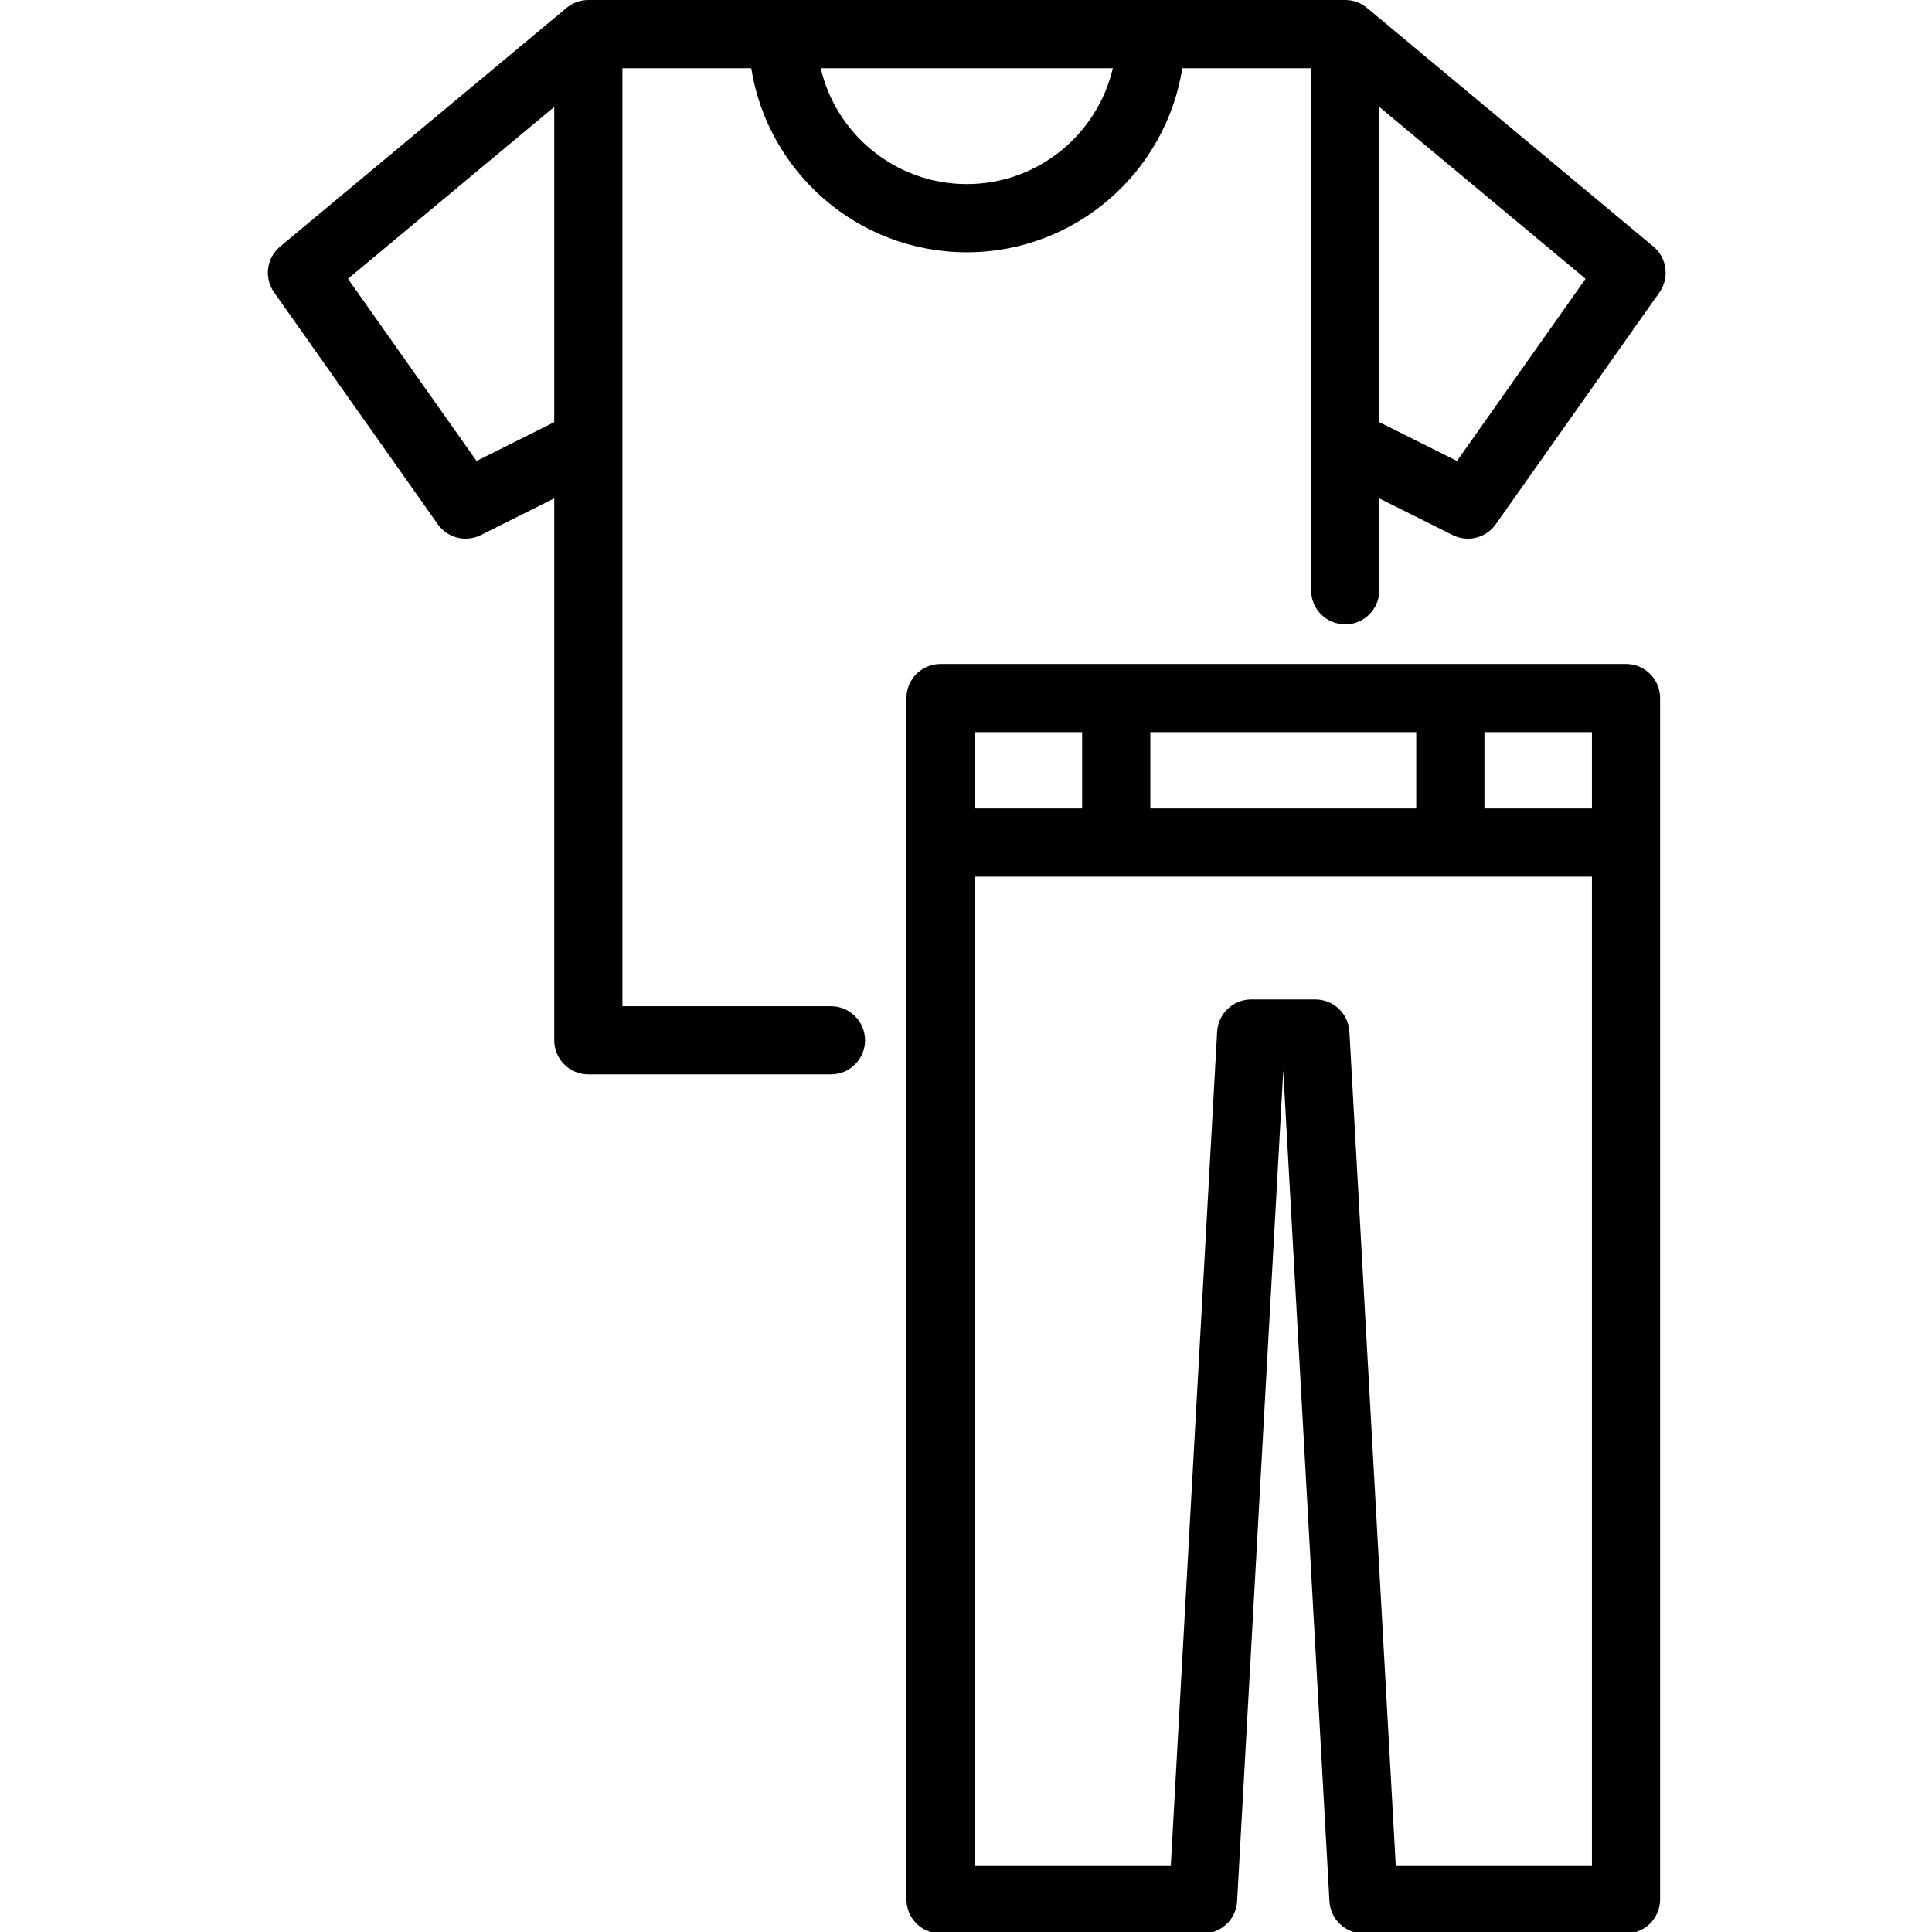
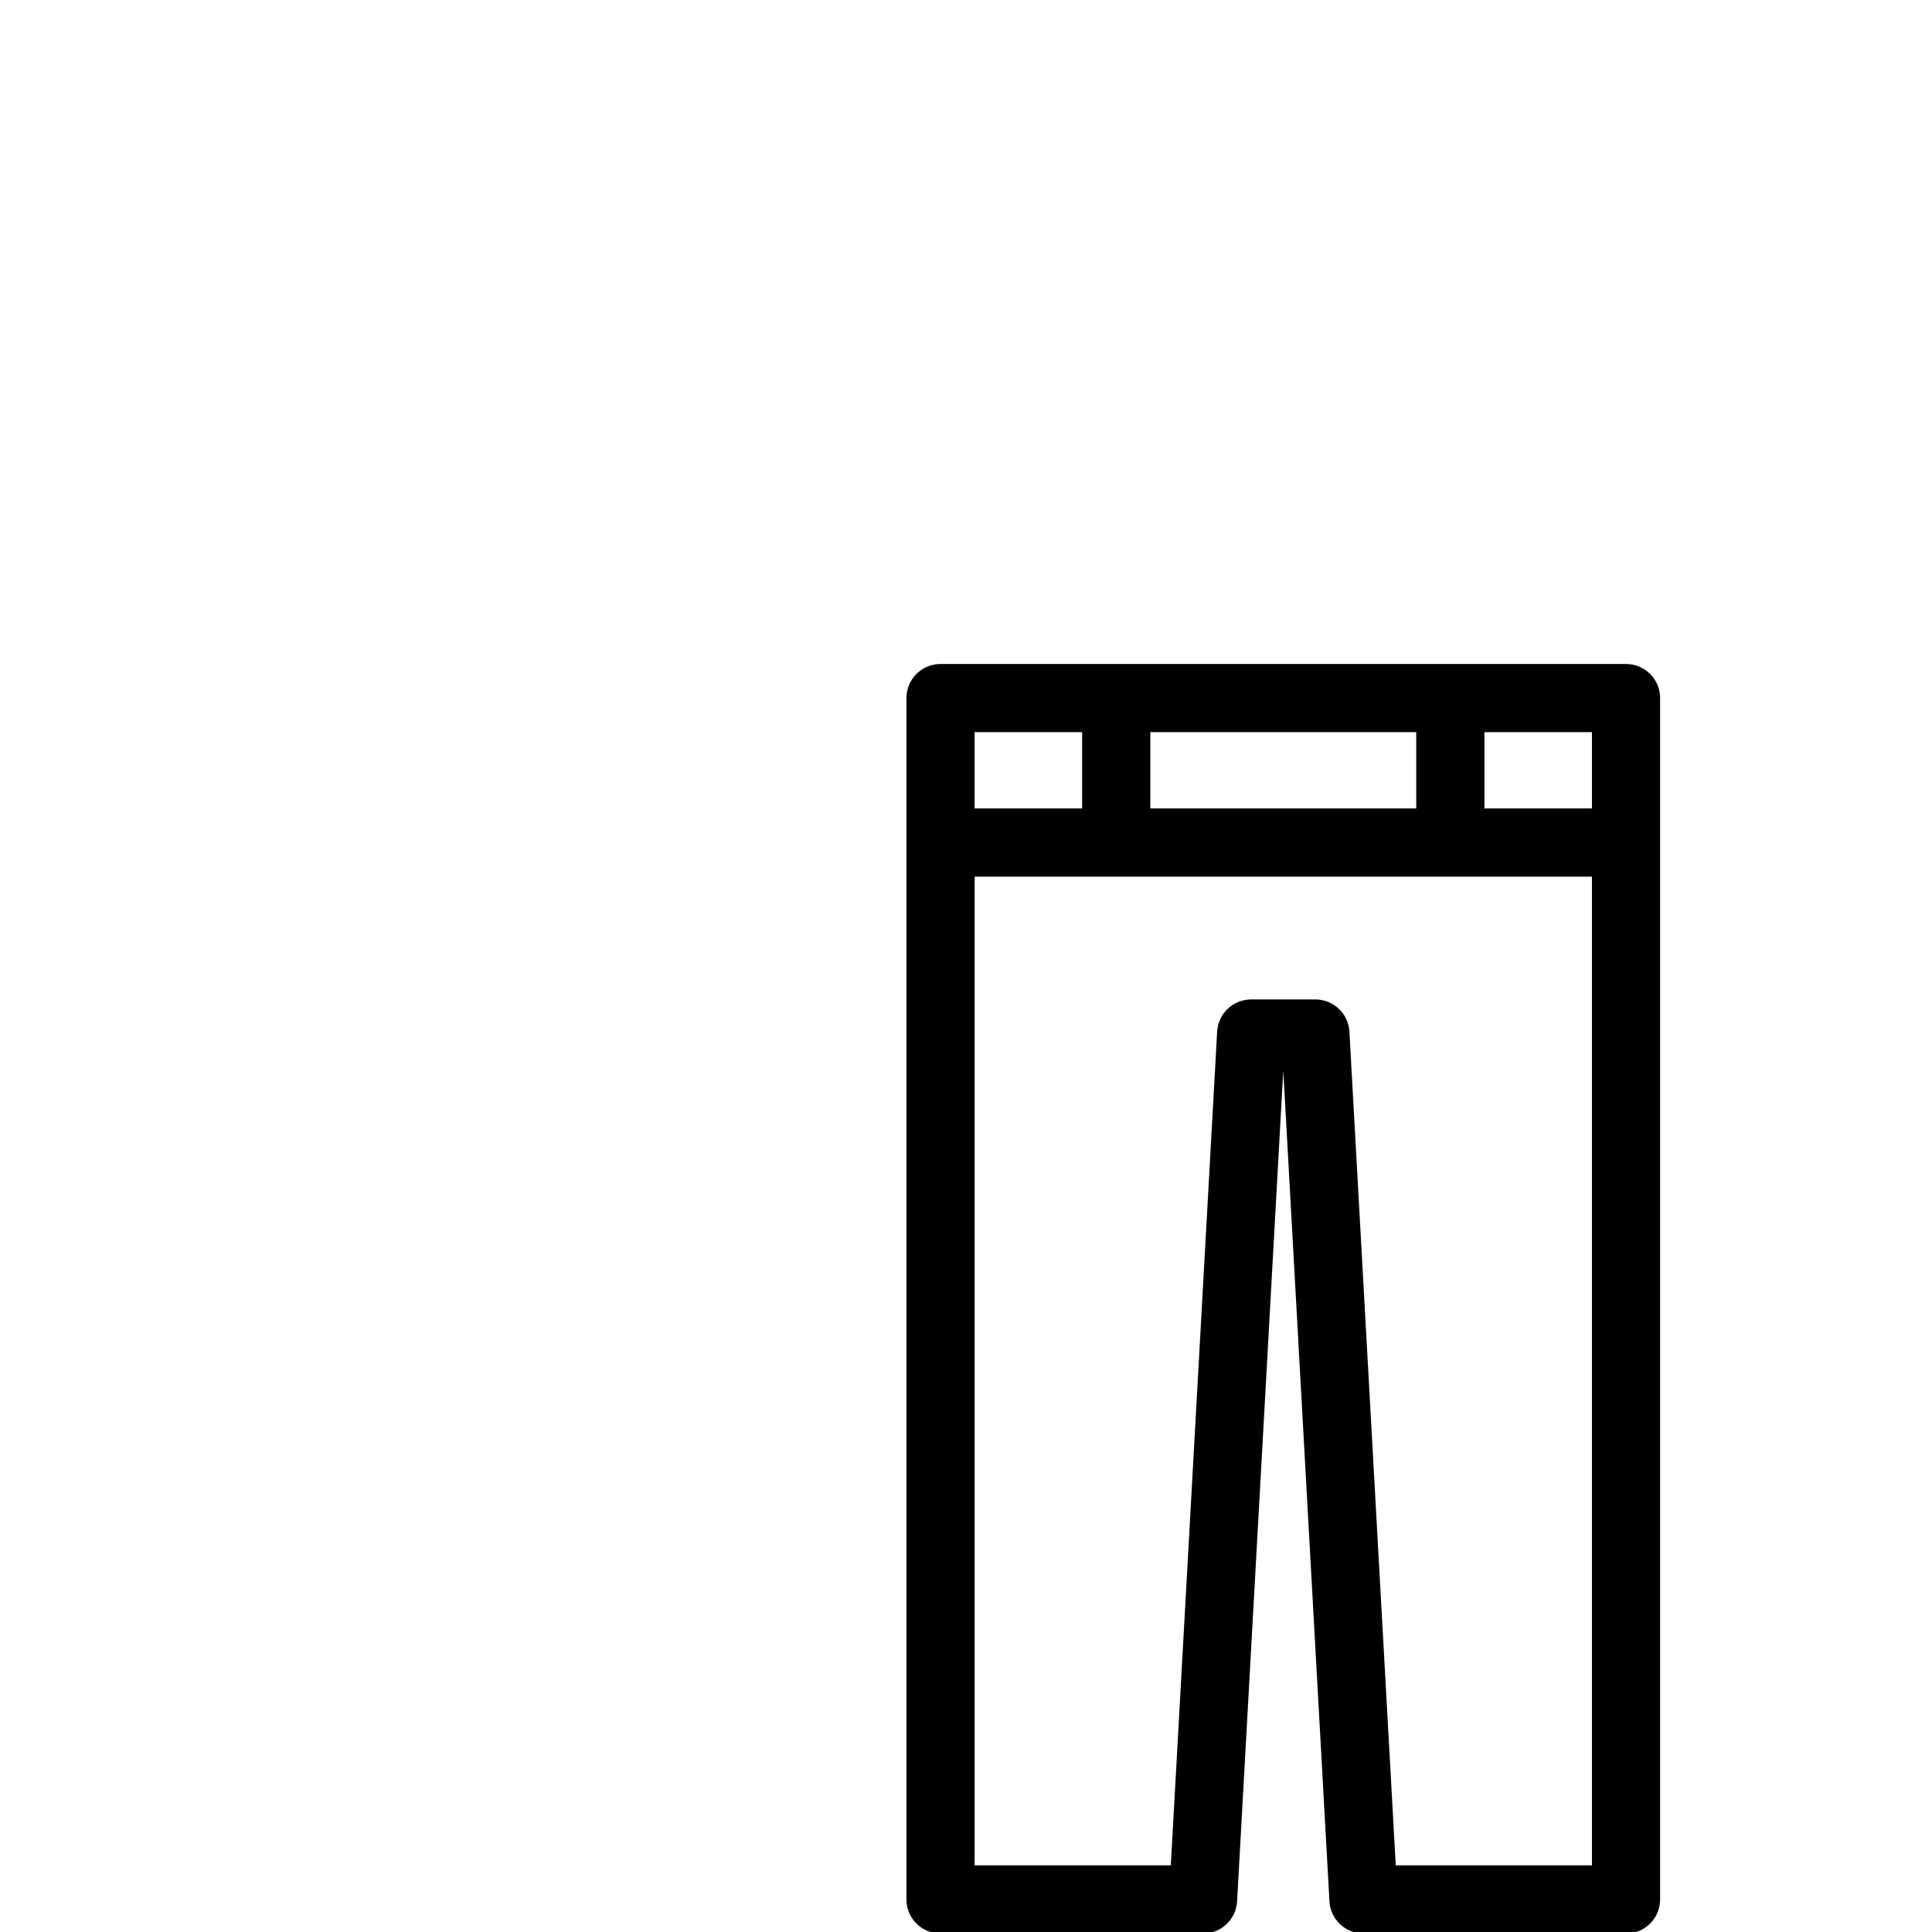
<svg xmlns="http://www.w3.org/2000/svg" version="1.1" viewBox="0 0 425 425">
  <g fill="#000">
-     <path d="M182.79 221.346h-45.872V15h28.342c3.613 22.915 23.495 40.496 47.409 40.496 23.914 0 43.796-17.581 47.41-40.496h28.339v114.851c0 4.142 3.358 7.5 7.5 7.5 4.142 0 7.5-3.358 7.5-7.5v-20.217l16.141 8.07c1.071.536 2.217.792 3.35.792 2.372 0 4.685-1.126 6.132-3.176l35.999-50.997c2.254-3.194 1.677-7.584-1.326-10.087L300.747 1.765C299.442.665 297.758 0 295.918 0h-166.5c-1.843 0-3.528.667-4.834 1.77l-62.96 52.466c-3.003 2.503-3.581 6.893-1.326 10.087l35.999 50.997c1.447 2.049 3.76 3.176 6.132 3.176 1.132 0 2.278-.257 3.35-.792l16.14-8.07v119.212c0 4.142 3.358 7.5 7.5 7.5h53.372c4.142 0 7.5-3.358 7.5-7.5 0-4.142-3.359-7.5-7.501-7.5Zm137.712-119.941l-17.084-8.542V23.517l45.374 37.811 -28.29 40.077ZM212.669 40.496c-15.615 0-28.722-10.905-32.129-25.496h64.258c-3.407 14.592-16.514 25.496-32.129 25.496Zm-107.835 60.909l-28.29-40.077 45.374-37.811v69.346l-17.084 8.542Z" />
    <path d="M357.692 146.063H206.896c-4.142 0-7.5 3.358-7.5 7.5v264.274c0 4.142 3.358 7.5 7.5 7.5h57.751c3.98 0 7.268-3.109 7.488-7.084l10.158-182.747 10.158 182.747c.221 3.974 3.508 7.084 7.488 7.084h57.751c4.142 0 7.5-3.358 7.5-7.5V153.563c.002-4.143-3.356-7.5-7.498-7.5Zm-7.5 31.785h-23.65v-16.785h23.65v16.785Zm-97.146 0v-16.785h58.496v16.785h-58.496Zm-15-16.785v16.785h-23.65v-16.785h23.65Zm68.99 249.273L296.841 226.94c-.221-3.974-3.508-7.084-7.488-7.084h-14.117c-3.98 0-7.268 3.109-7.488 7.084l-10.194 183.396h-43.157V192.848h135.796v217.488h-43.157Z" />
  </g>
</svg>